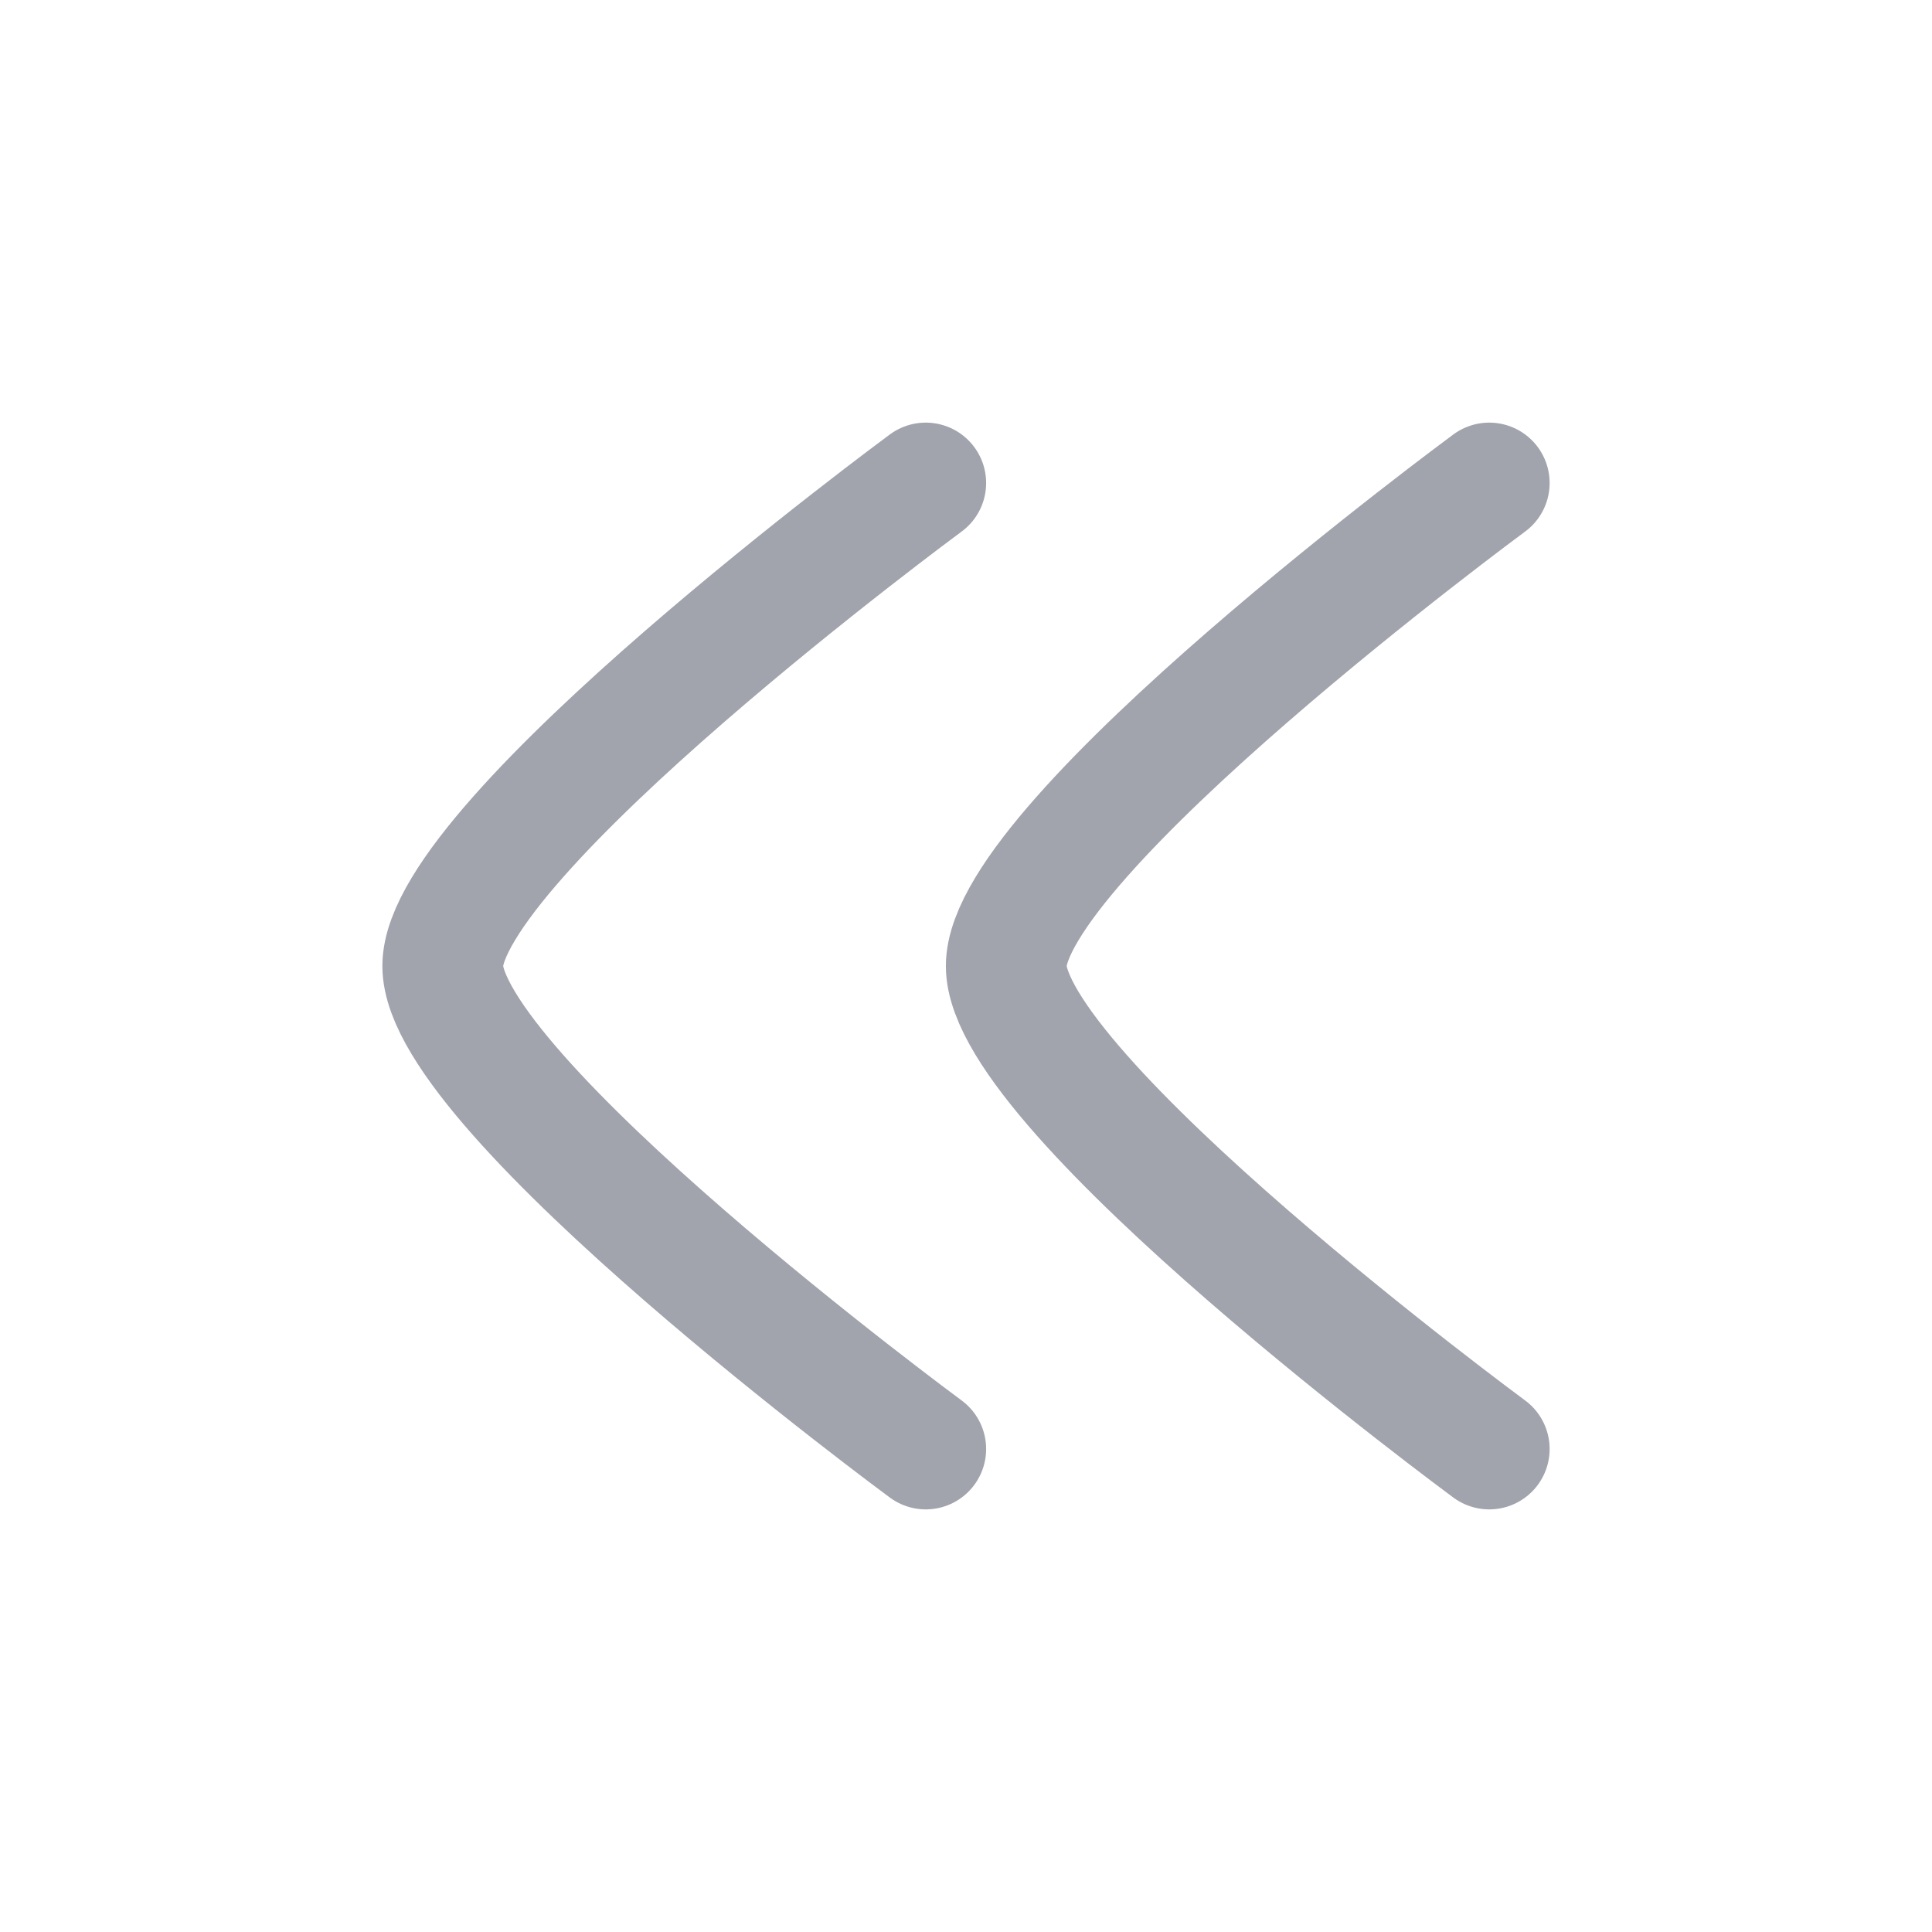
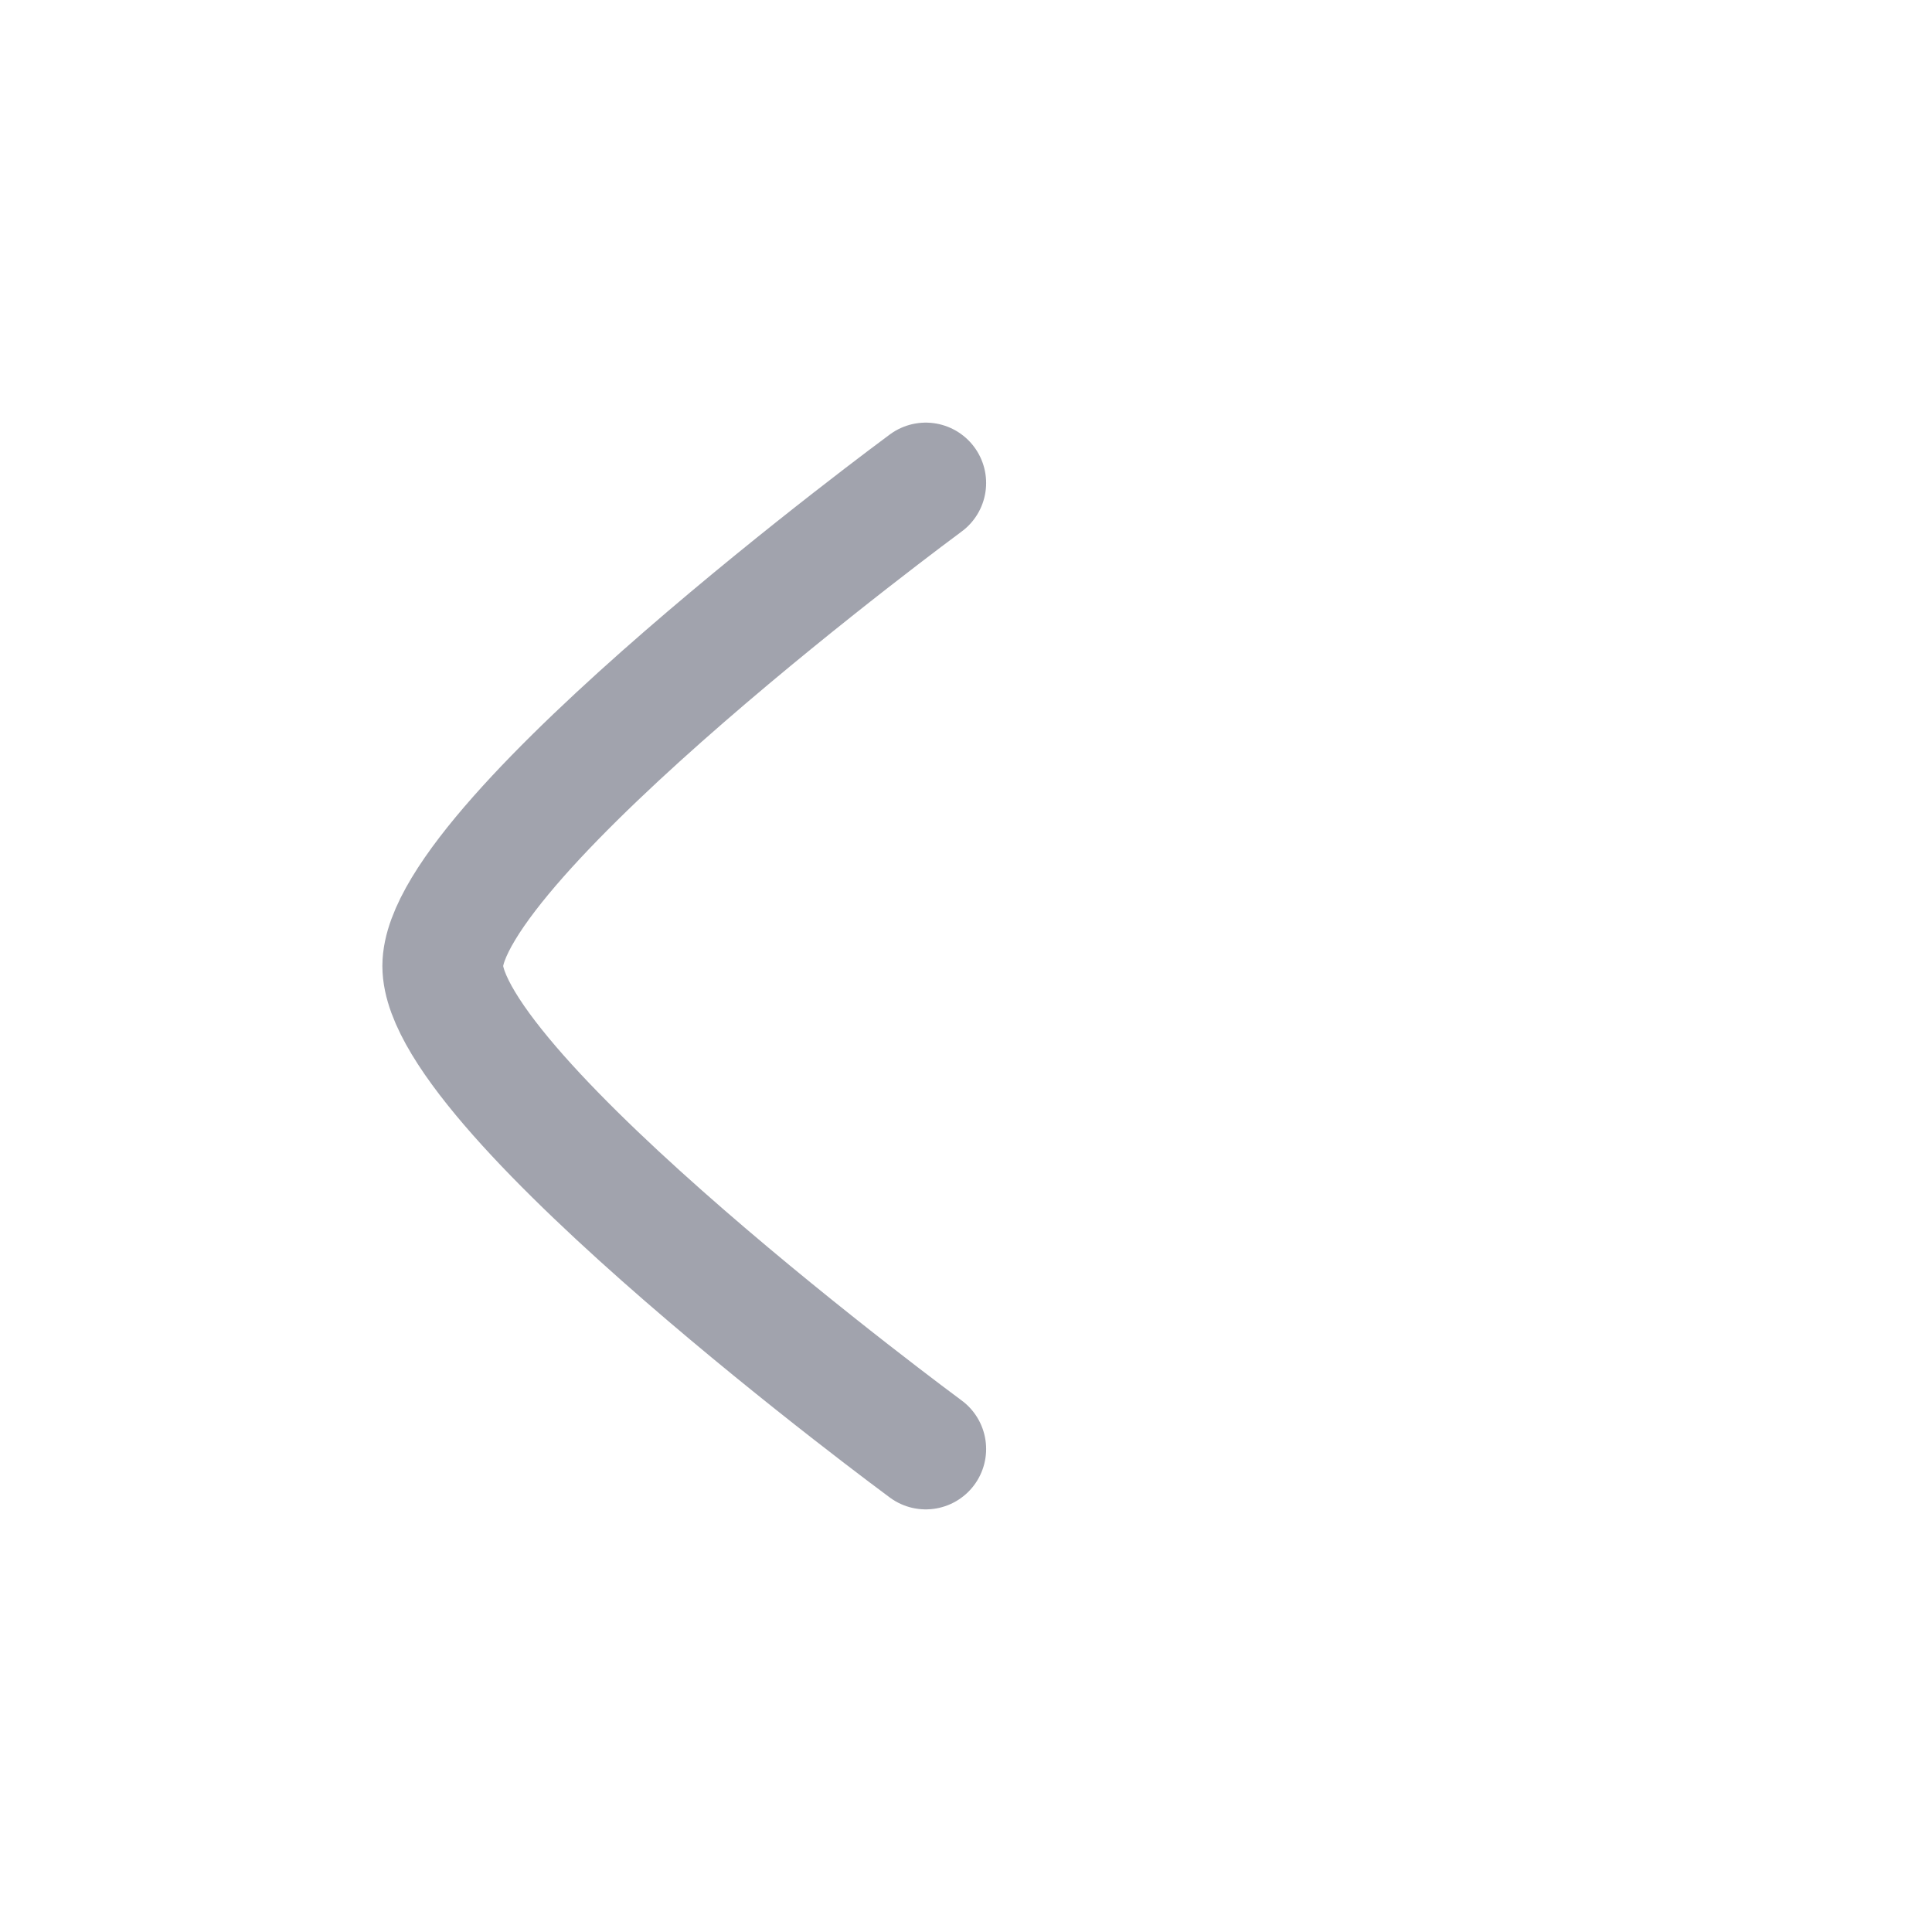
<svg xmlns="http://www.w3.org/2000/svg" width="24" height="24" viewBox="0 0 24 24" fill="none">
  <path opacity="0.4" d="M11.5 18C11.5 18 5.5 13.581 5.5 12C5.5 10.419 11.5 6 11.5 6" stroke="#141B34" stroke-width="1.5" stroke-linecap="round" stroke-linejoin="round" />
-   <path opacity="0.4" d="M18.5 18C18.5 18 12.5 13.581 12.5 12C12.5 10.419 18.5 6 18.5 6" stroke="#141B34" stroke-width="1.5" stroke-linecap="round" stroke-linejoin="round" />
</svg>